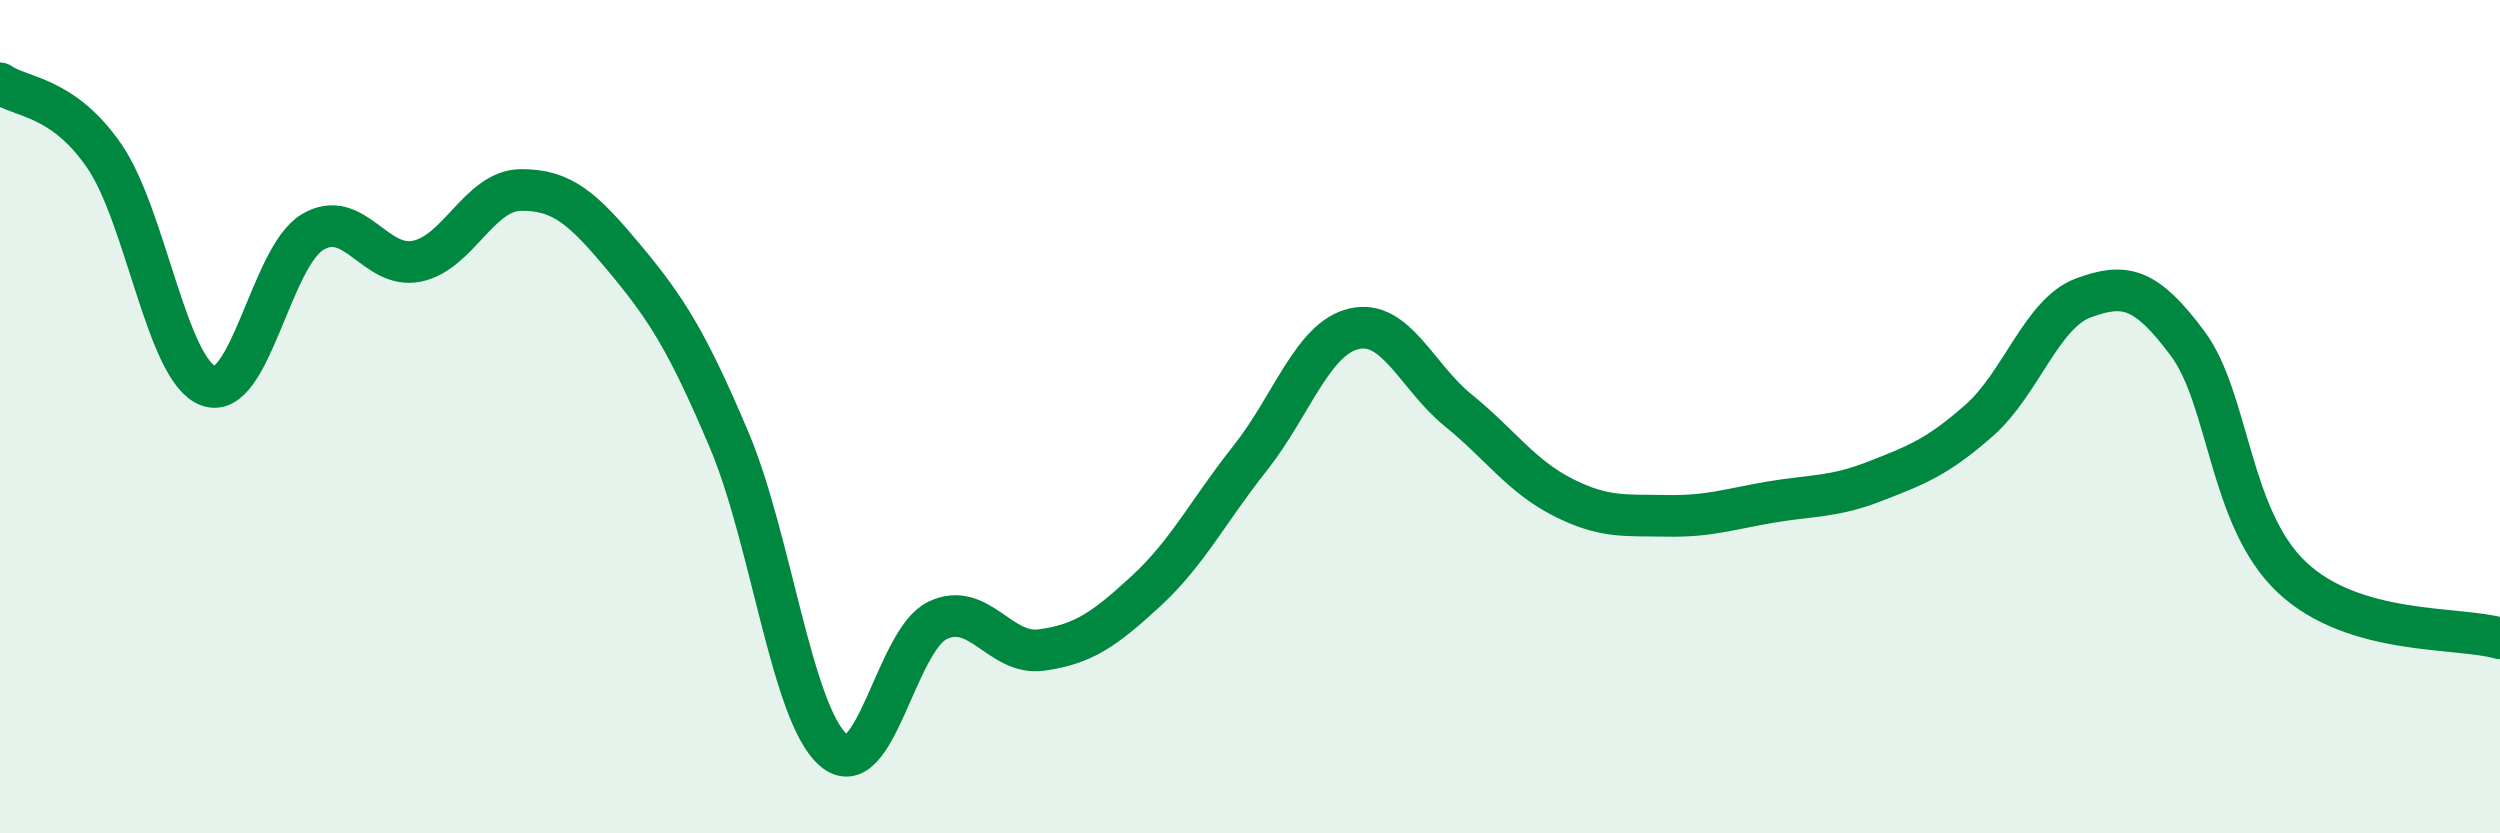
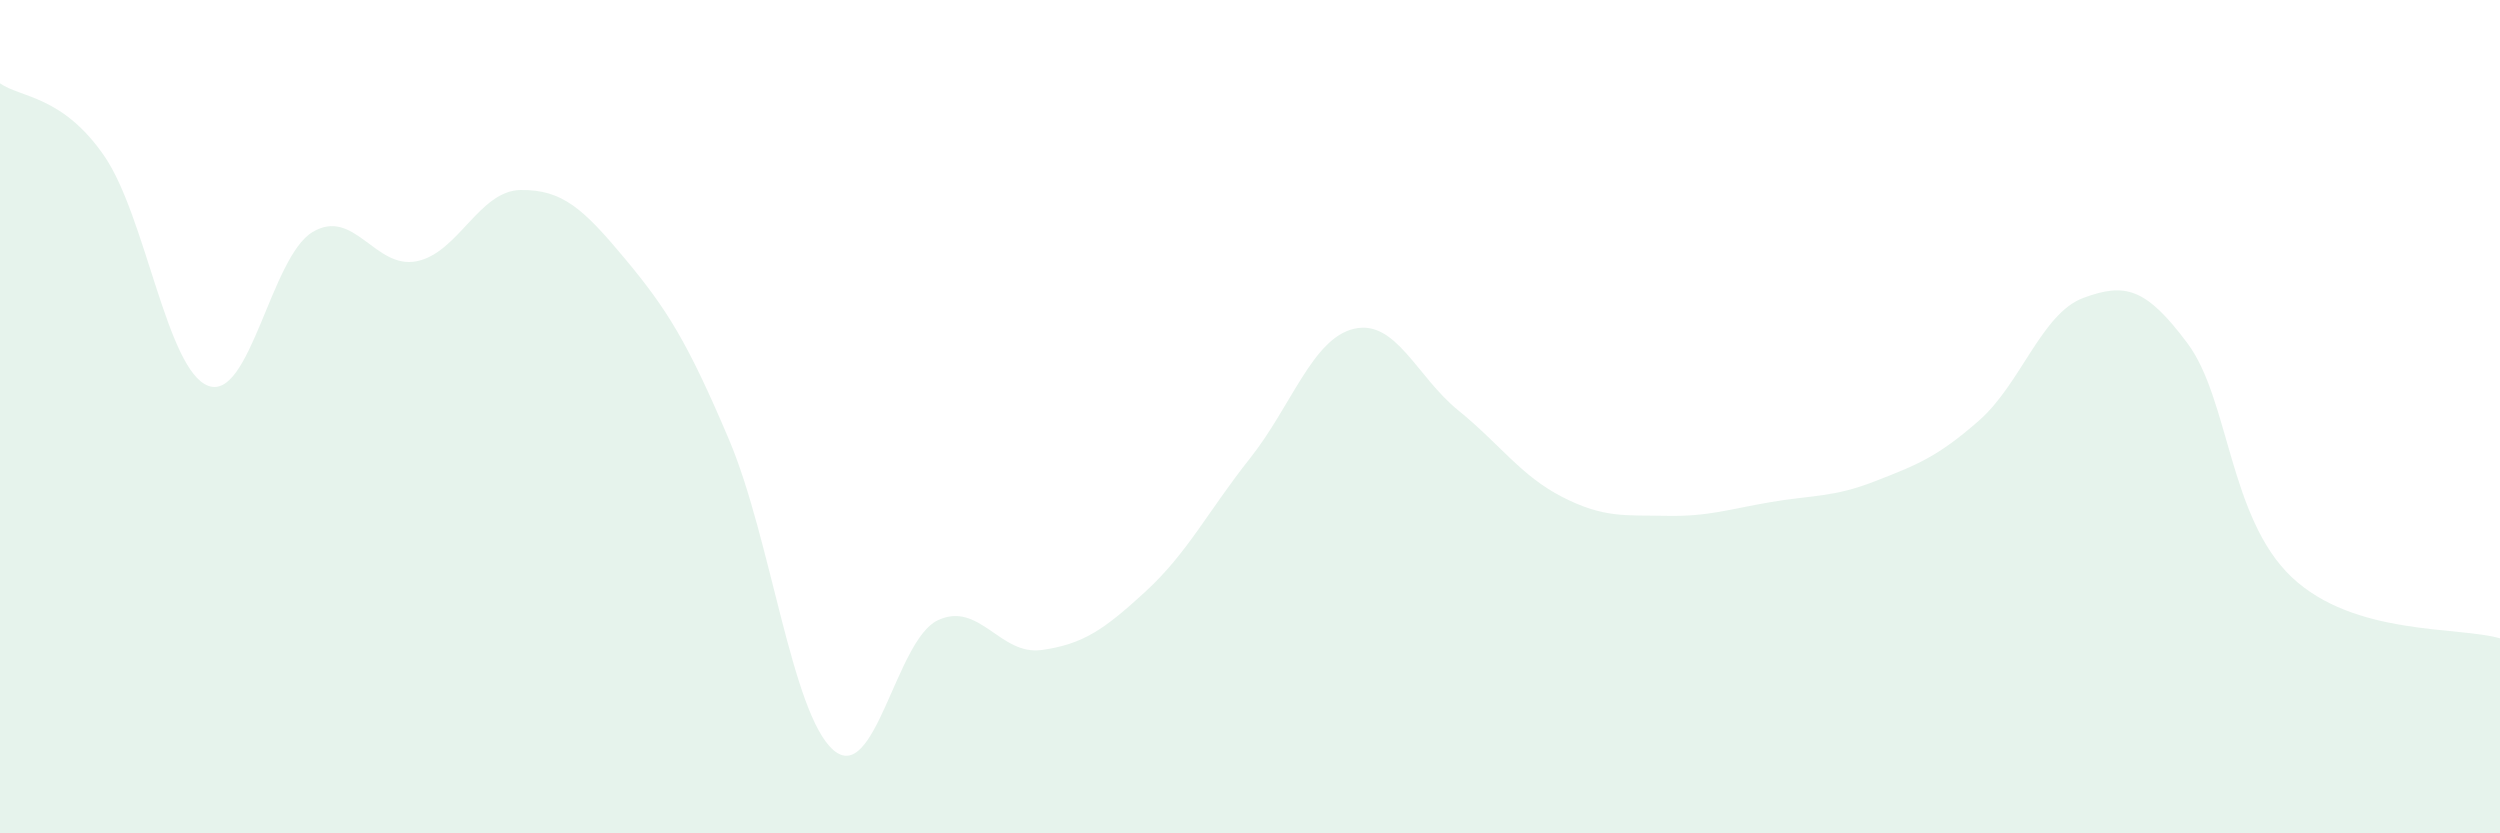
<svg xmlns="http://www.w3.org/2000/svg" width="60" height="20" viewBox="0 0 60 20">
  <path d="M 0,2 C 0.5,2.35 1.5,2.29 2.5,3.74 C 3.5,5.19 4,8.89 5,9.26 C 6,9.63 6.5,6.17 7.5,5.57 C 8.5,4.97 9,6.47 10,6.27 C 11,6.07 11.5,4.57 12.5,4.56 C 13.5,4.55 14,5.01 15,6.21 C 16,7.41 16.5,8.2 17.5,10.56 C 18.5,12.92 19,17.13 20,18 C 21,18.87 21.5,15.37 22.5,14.89 C 23.5,14.41 24,15.74 25,15.6 C 26,15.46 26.5,15.11 27.5,14.19 C 28.5,13.27 29,12.26 30,11 C 31,9.74 31.5,8.12 32.5,7.89 C 33.5,7.66 34,9.04 35,9.85 C 36,10.66 36.5,11.42 37.5,11.93 C 38.5,12.44 39,12.36 40,12.38 C 41,12.4 41.5,12.22 42.5,12.05 C 43.5,11.88 44,11.94 45,11.55 C 46,11.16 46.5,10.97 47.5,10.09 C 48.5,9.21 49,7.52 50,7.15 C 51,6.78 51.5,6.9 52.5,8.24 C 53.5,9.58 53.5,12.43 55,13.85 C 56.5,15.27 59,15.03 60,15.32L60 20L0 20Z" fill="#008740" opacity="0.1" stroke-linecap="round" stroke-linejoin="round" />
-   <path d="M 0,2 C 0.5,2.35 1.5,2.29 2.5,3.74 C 3.5,5.19 4,8.89 5,9.26 C 6,9.63 6.5,6.17 7.5,5.57 C 8.5,4.97 9,6.47 10,6.27 C 11,6.07 11.5,4.57 12.5,4.56 C 13.5,4.55 14,5.01 15,6.21 C 16,7.41 16.5,8.2 17.5,10.56 C 18.5,12.92 19,17.13 20,18 C 21,18.87 21.5,15.37 22.5,14.89 C 23.5,14.41 24,15.74 25,15.6 C 26,15.46 26.5,15.11 27.5,14.19 C 28.5,13.27 29,12.26 30,11 C 31,9.74 31.5,8.12 32.5,7.89 C 33.5,7.66 34,9.04 35,9.85 C 36,10.66 36.5,11.42 37.5,11.93 C 38.5,12.44 39,12.36 40,12.38 C 41,12.4 41.5,12.22 42.5,12.05 C 43.5,11.88 44,11.94 45,11.55 C 46,11.16 46.5,10.97 47.5,10.09 C 48.5,9.21 49,7.52 50,7.15 C 51,6.78 51.5,6.9 52.5,8.24 C 53.5,9.58 53.5,12.43 55,13.85 C 56.5,15.27 59,15.03 60,15.32" stroke="#008740" stroke-width="1" fill="none" stroke-linecap="round" stroke-linejoin="round" />
</svg>